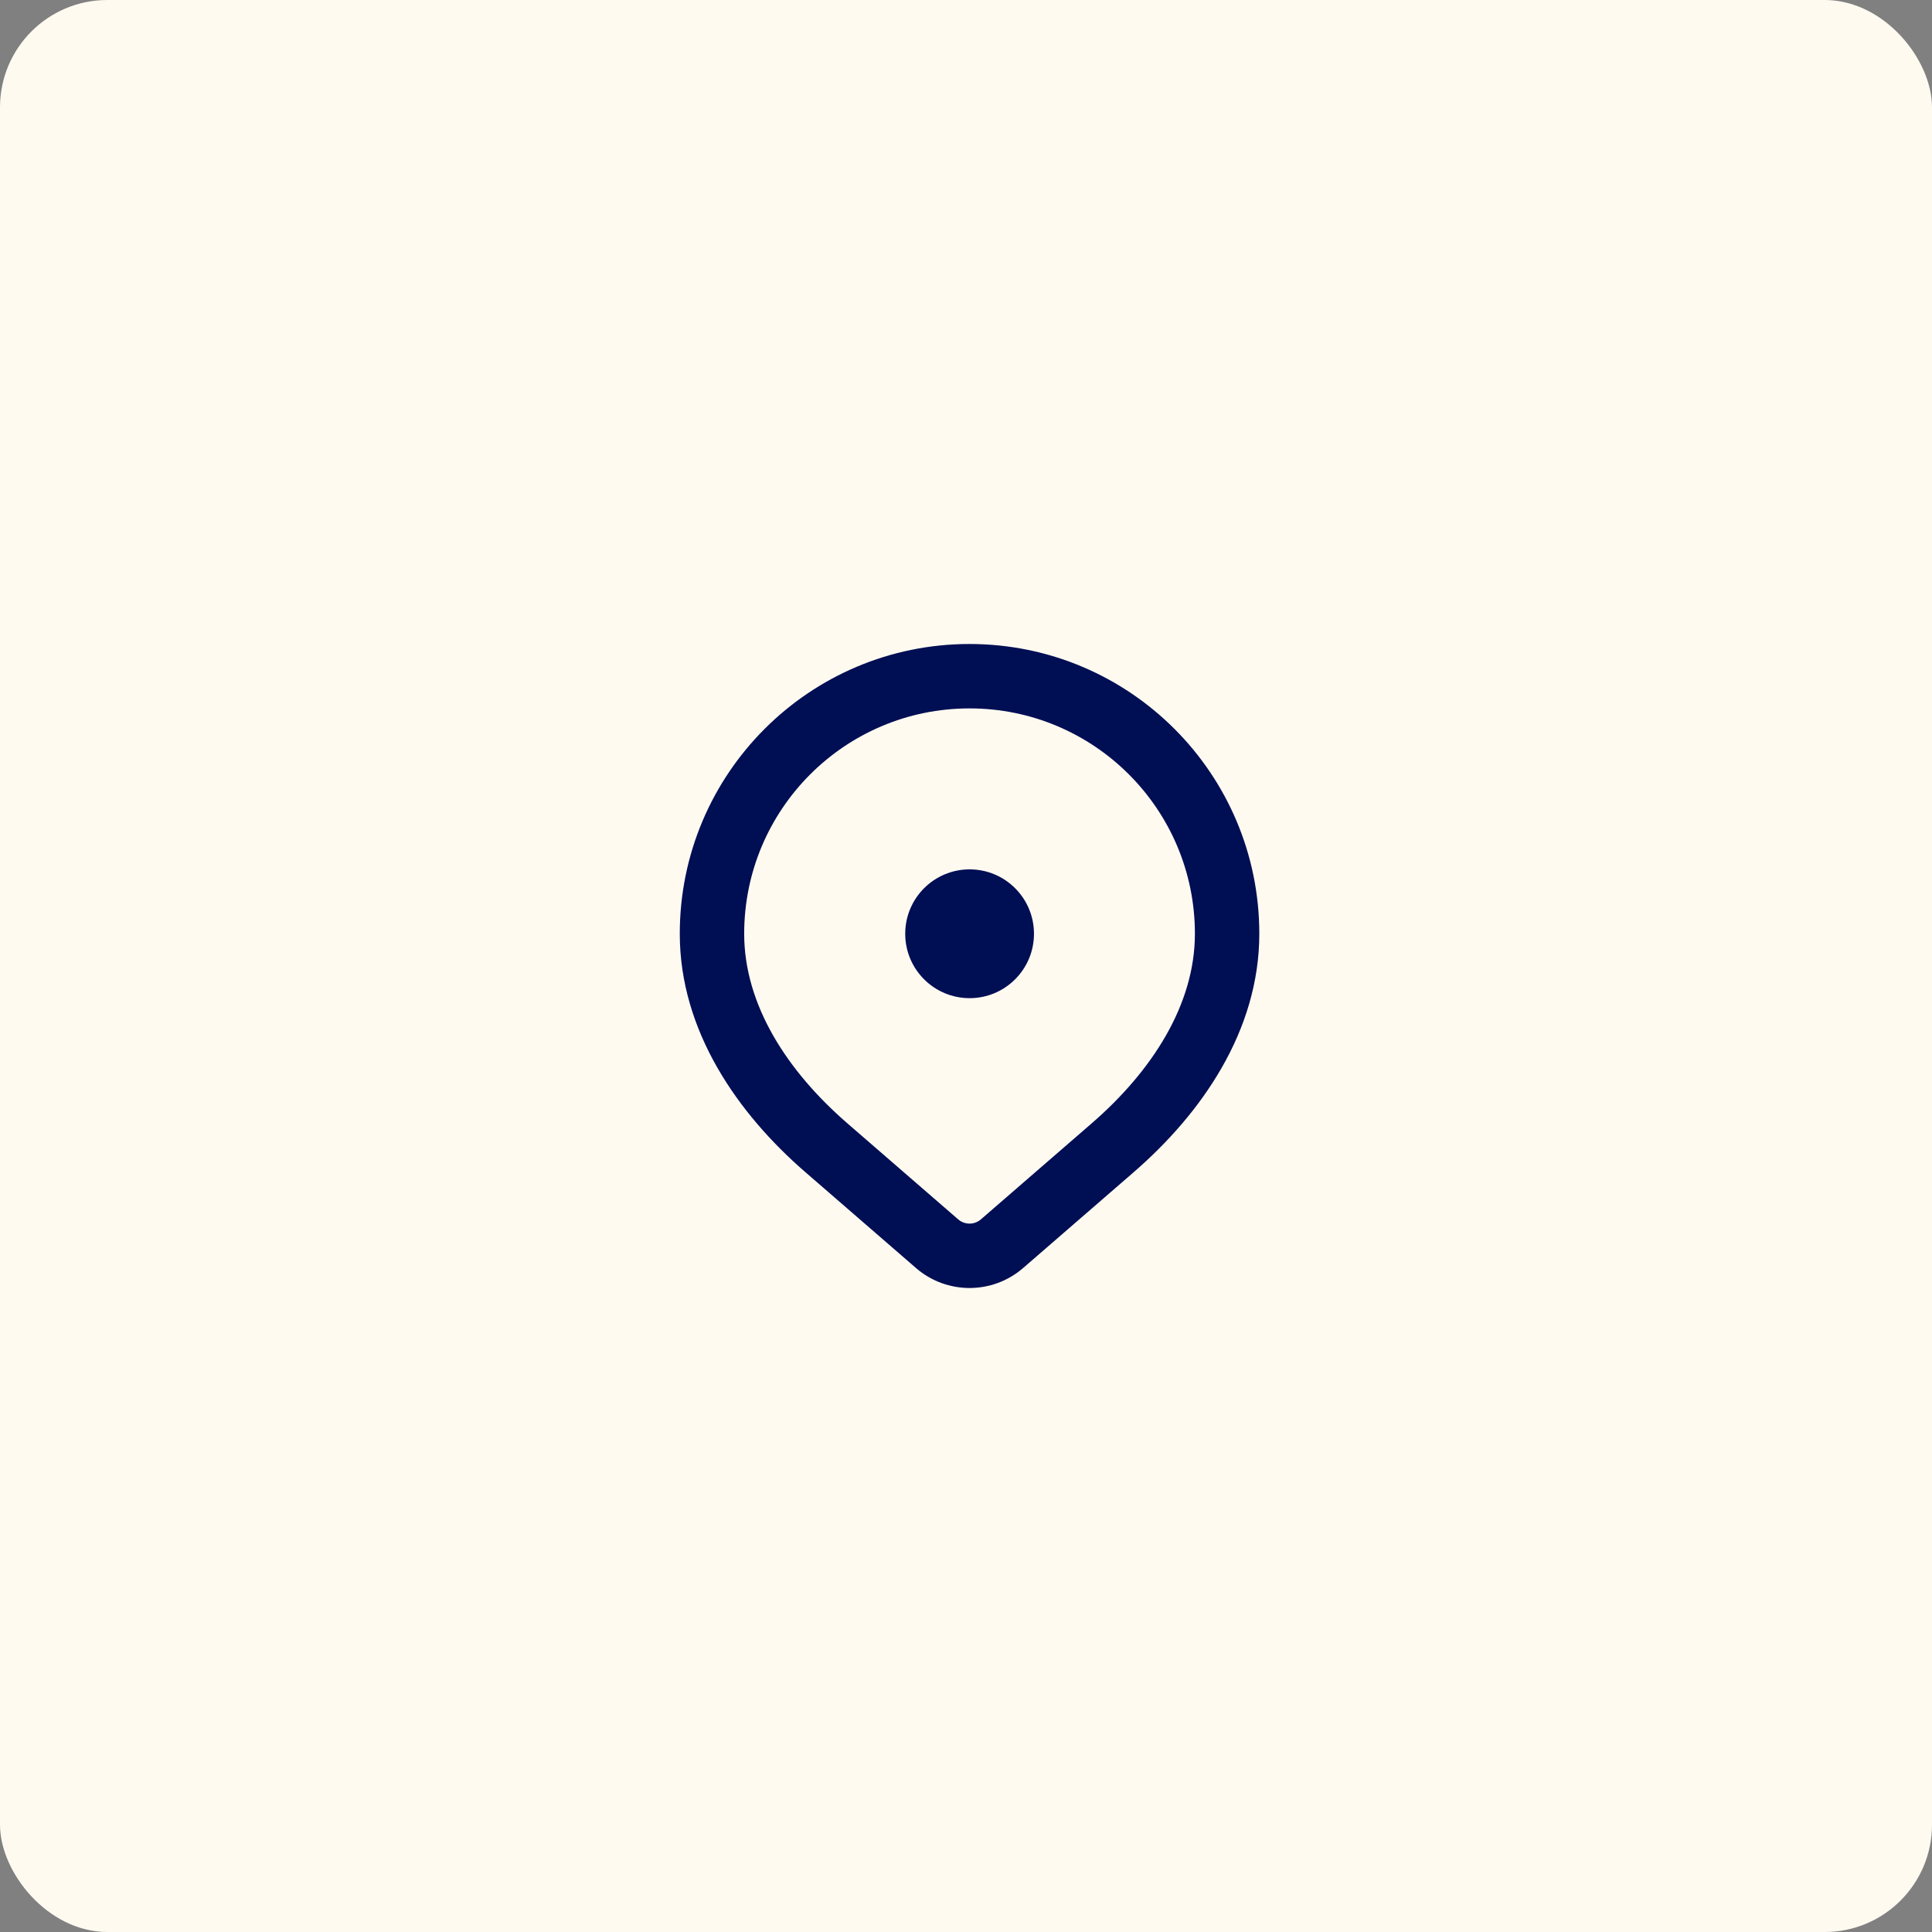
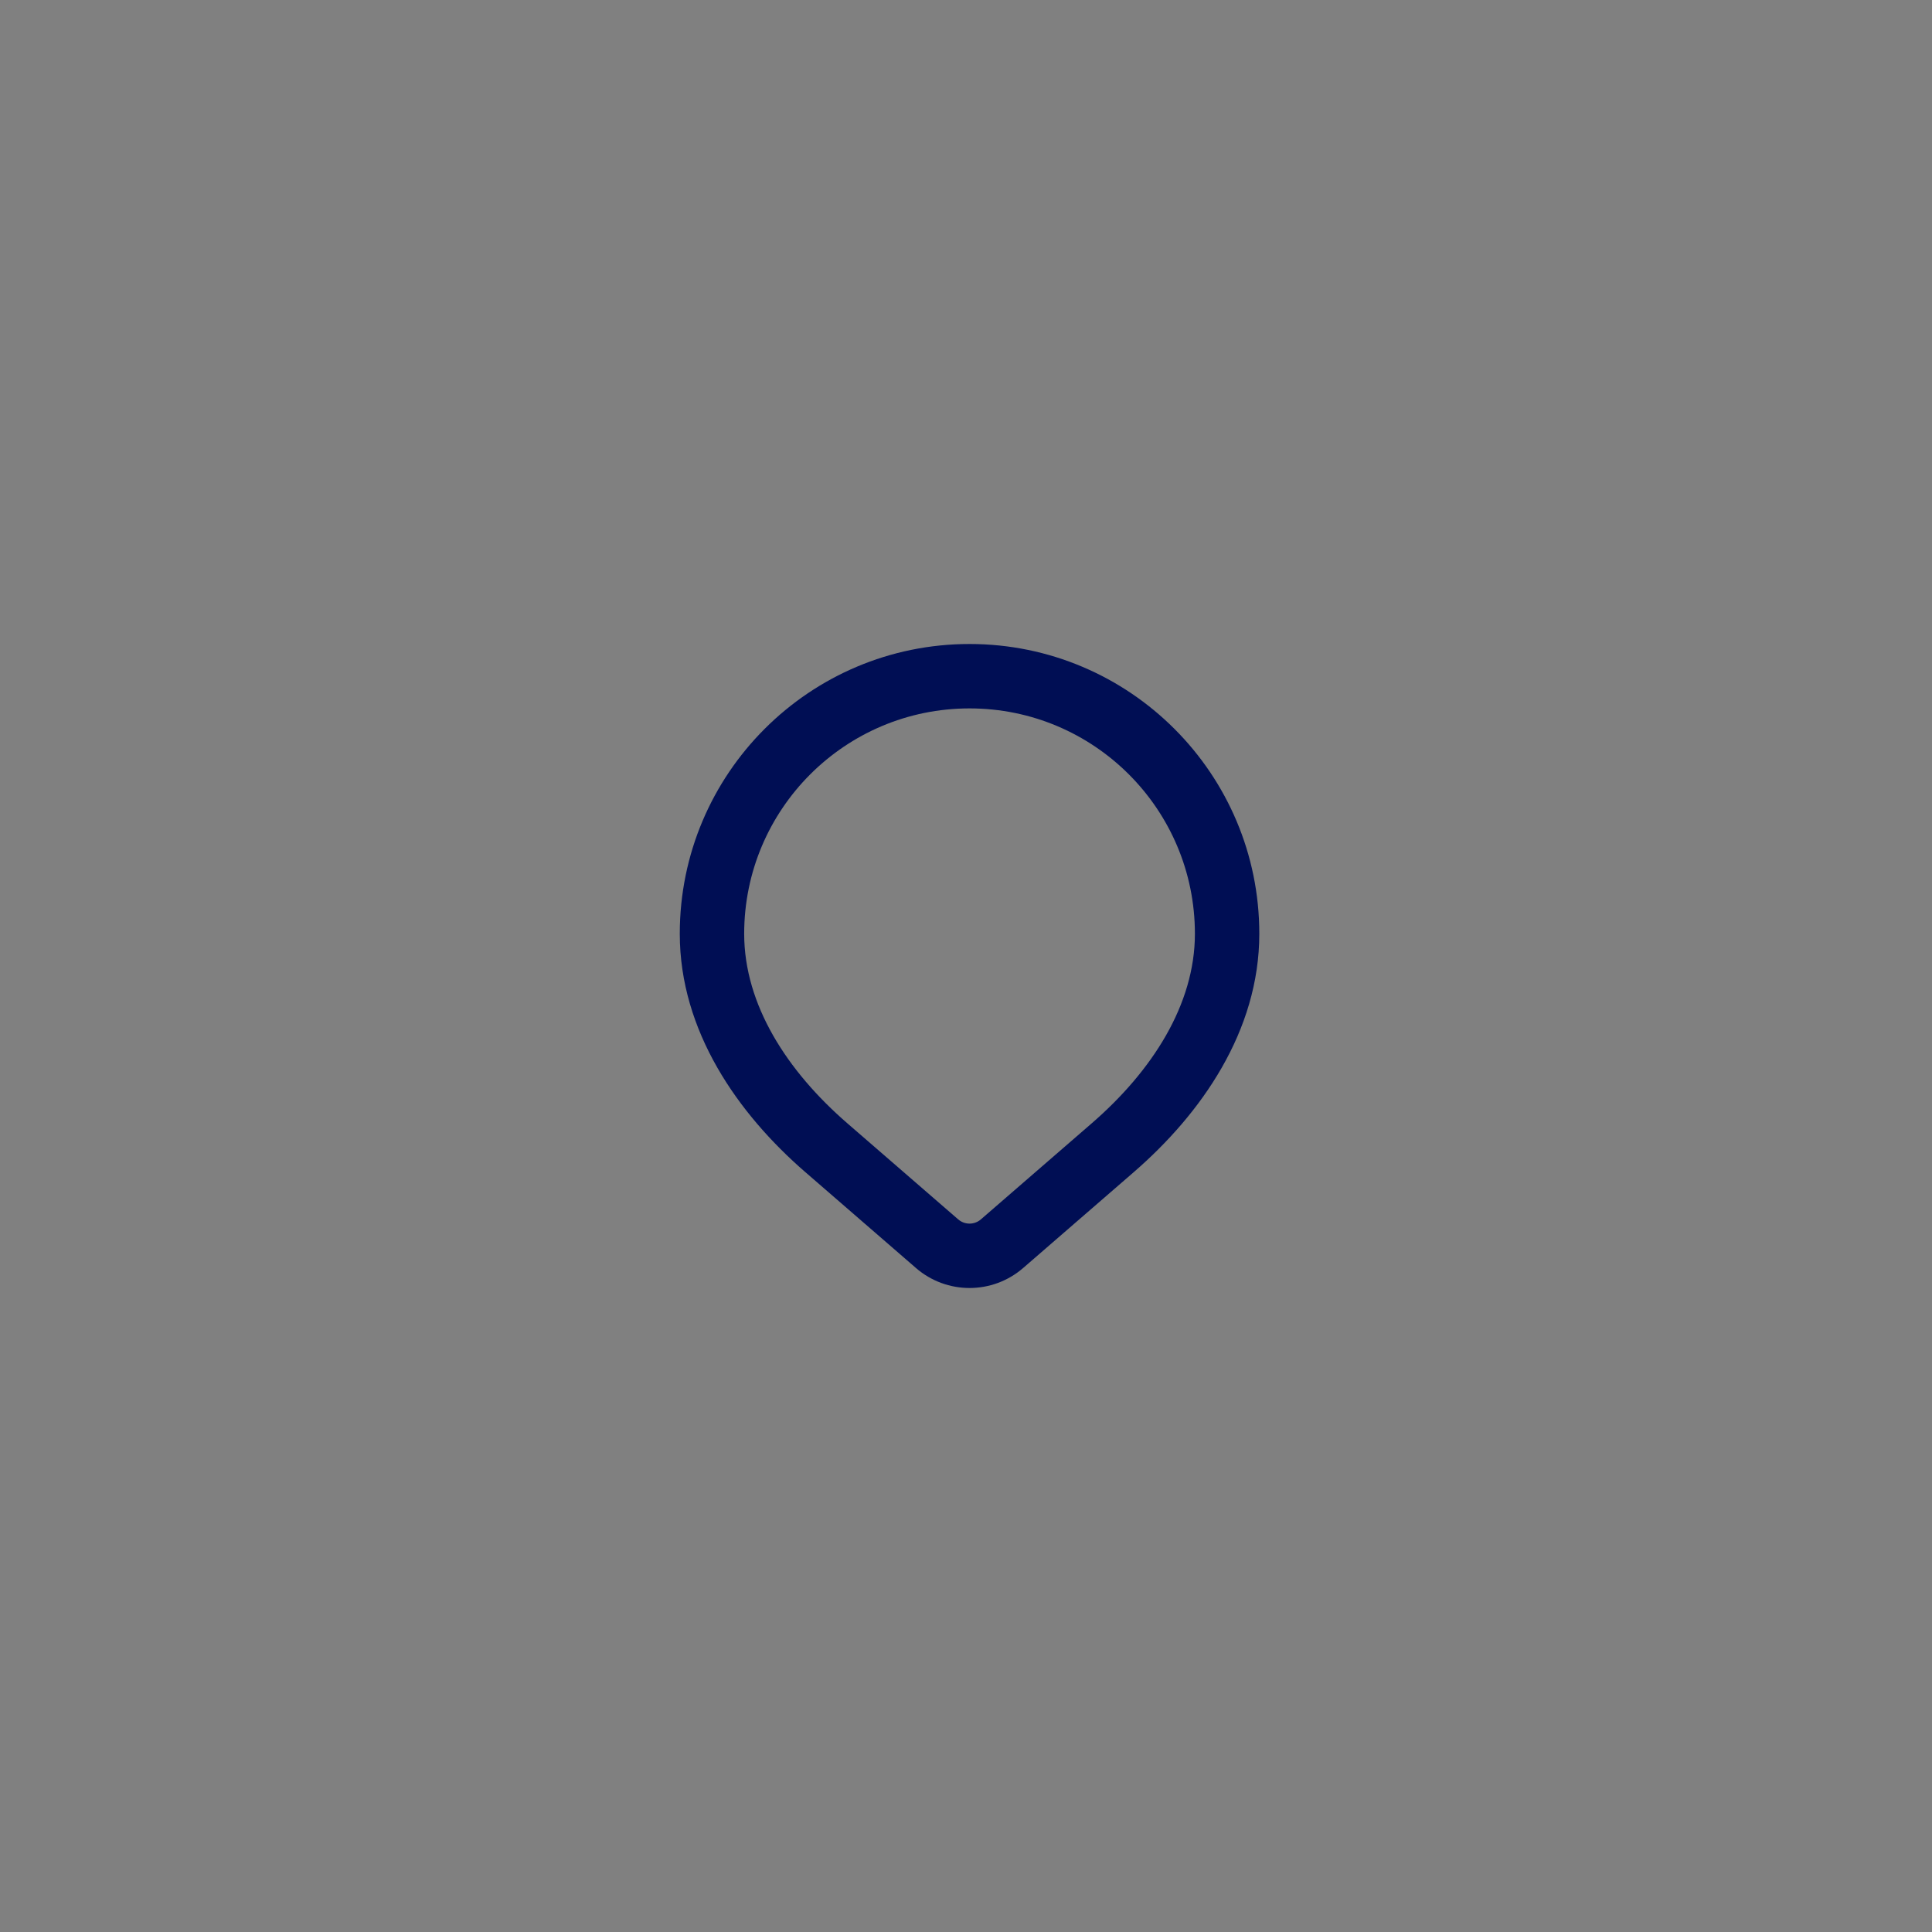
<svg xmlns="http://www.w3.org/2000/svg" width="54" height="54" viewBox="0 0 54 54" fill="none">
  <rect x="0" y="0" width="54" height="54" fill="#808080" stroke="none" />
-   <rect width="54" height="54" rx="3" fill="#FFFAF0" />
  <path fill-rule="evenodd" clip-rule="evenodd" d="M27.099 19.8C23.62 19.8 20.8 22.62 20.8 26.099C20.8 28.084 22.002 29.94 23.684 31.397L26.781 34.081C26.963 34.24 27.235 34.24 27.417 34.081L30.514 31.397C32.196 29.94 33.398 28.084 33.398 26.099C33.398 22.62 30.578 19.8 27.099 19.8ZM19 26.099C19 21.626 22.626 18 27.099 18C31.572 18 35.198 21.626 35.198 26.099C35.198 28.823 33.57 31.131 31.693 32.758L28.596 35.442C27.737 36.186 26.461 36.186 25.602 35.442L22.505 32.758C20.629 31.131 19 28.823 19 26.099Z" fill="#000E54" />
-   <path d="M28.9 26.099C28.9 27.093 28.095 27.899 27.101 27.899C26.107 27.899 25.301 27.093 25.301 26.099C25.301 25.105 26.107 24.299 27.101 24.299C28.095 24.299 28.9 25.105 28.9 26.099Z" fill="#000E54" />
</svg>